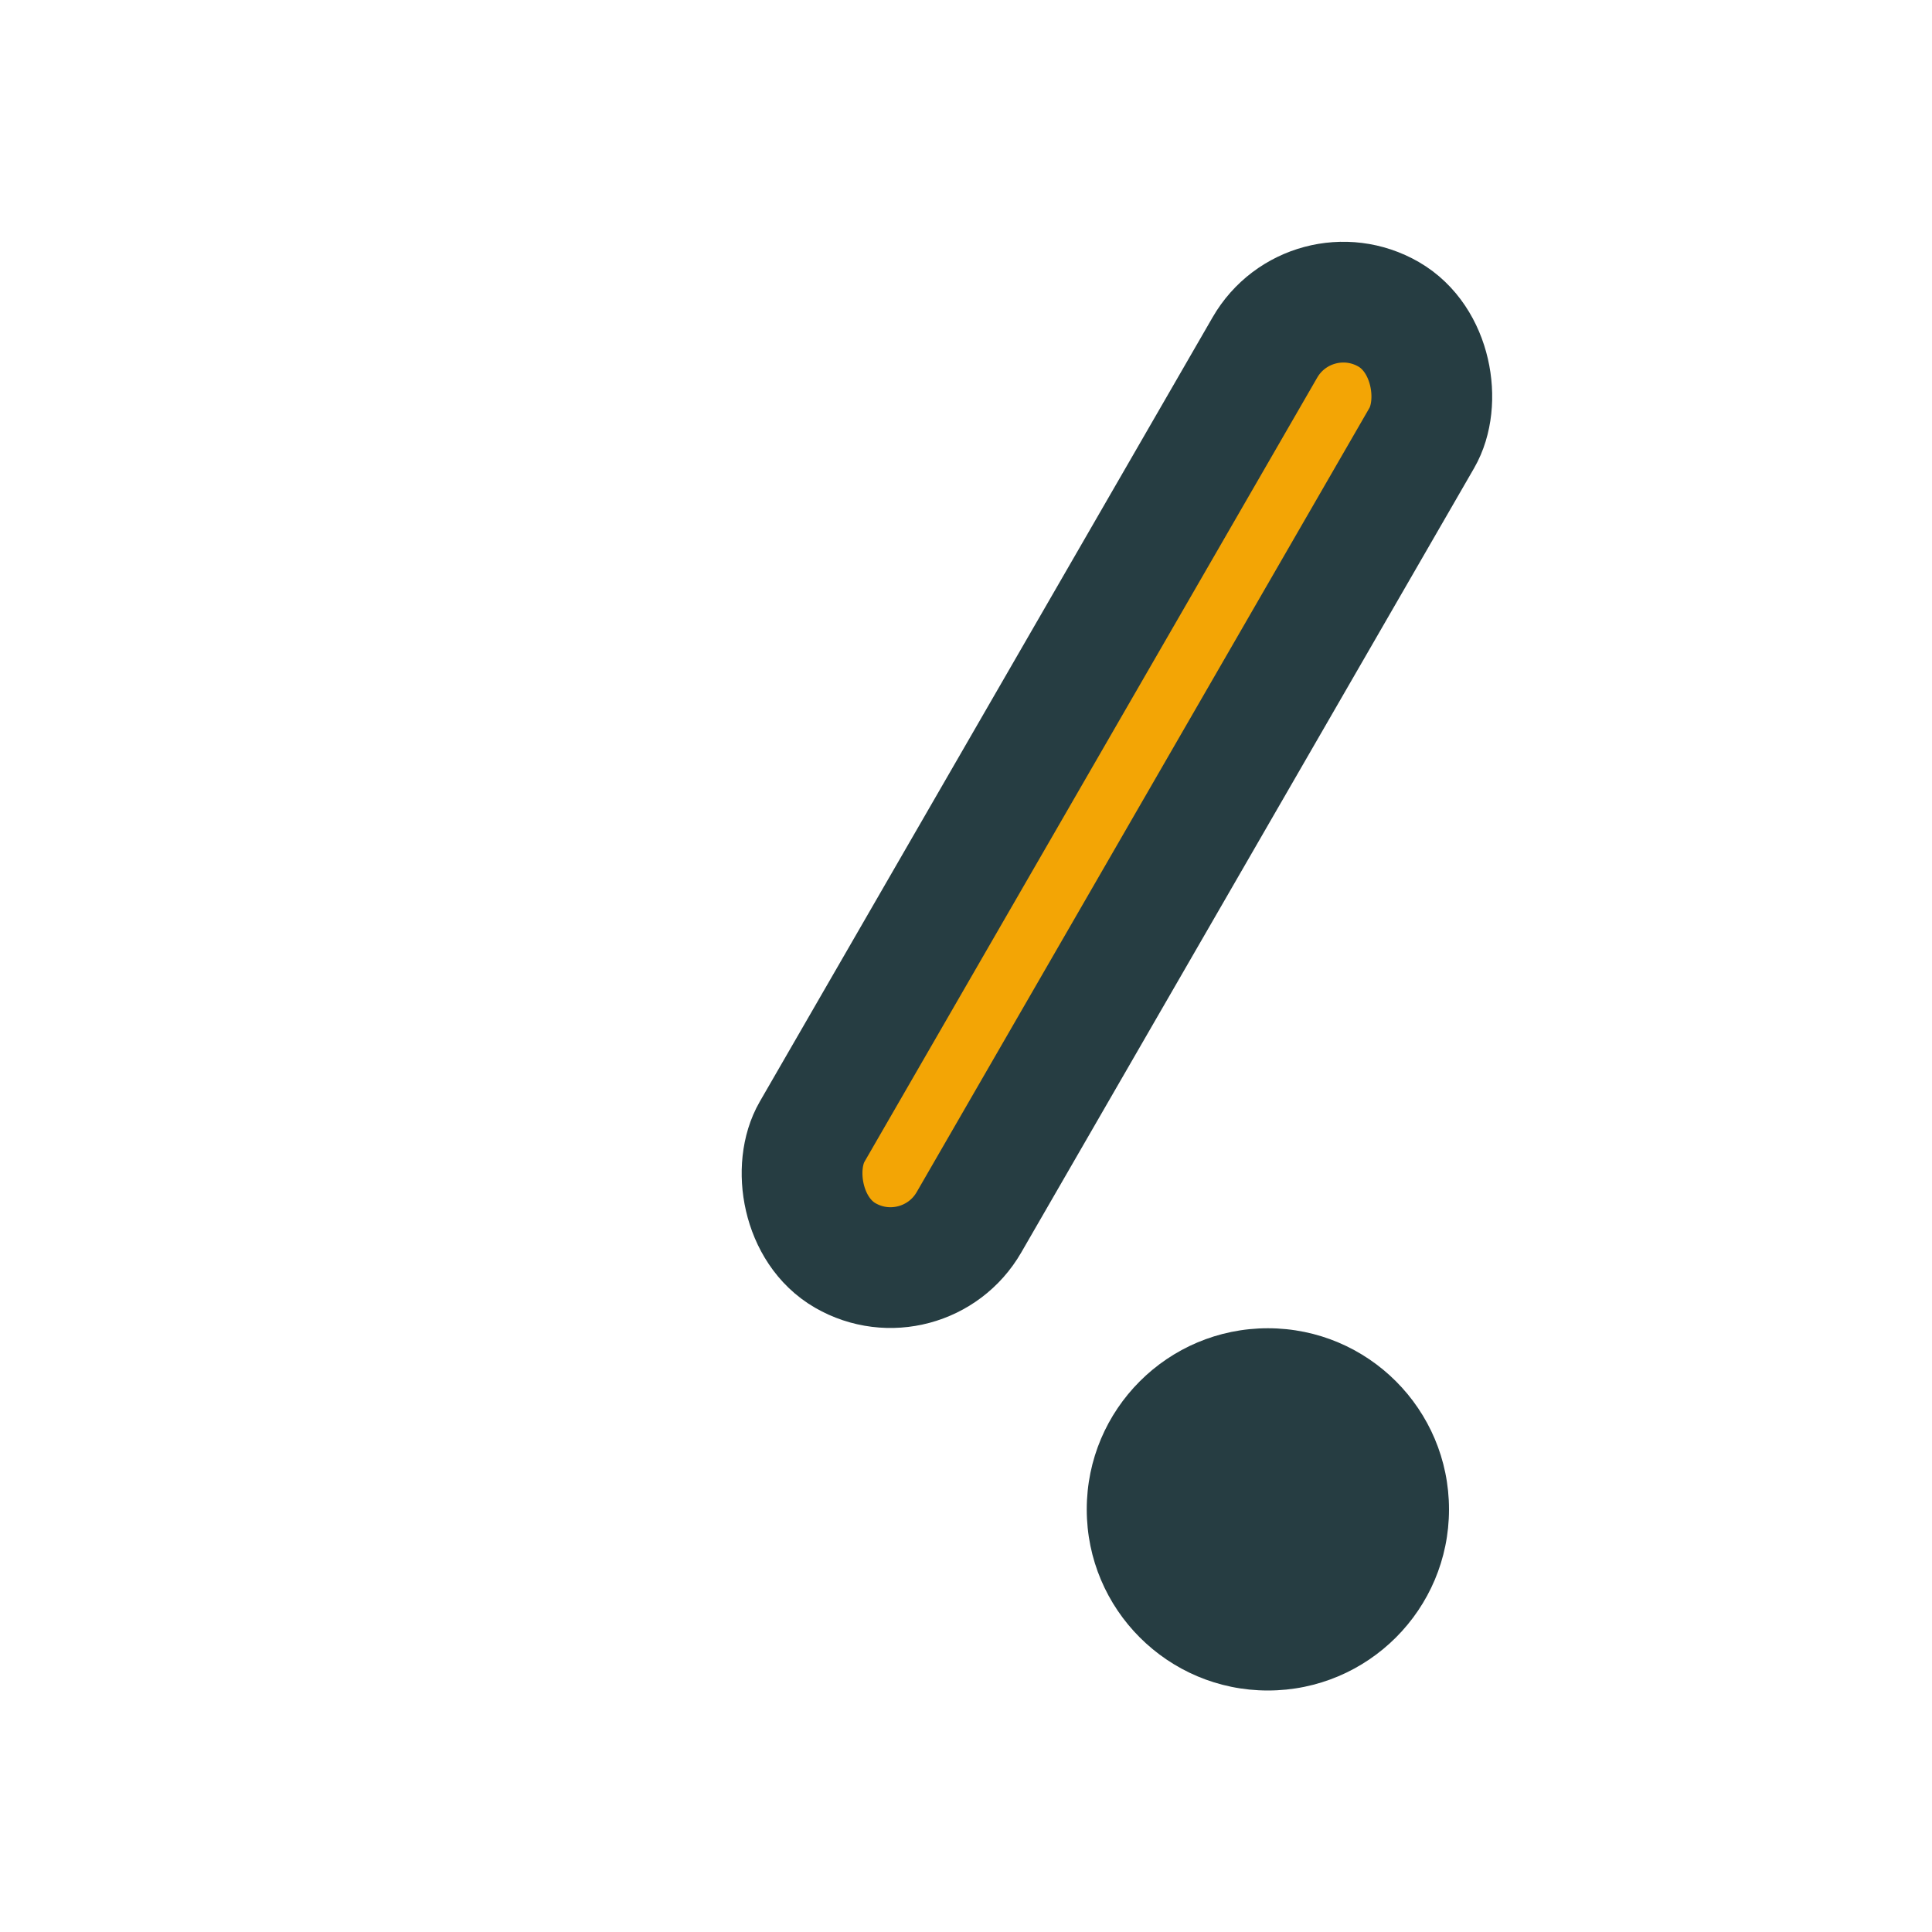
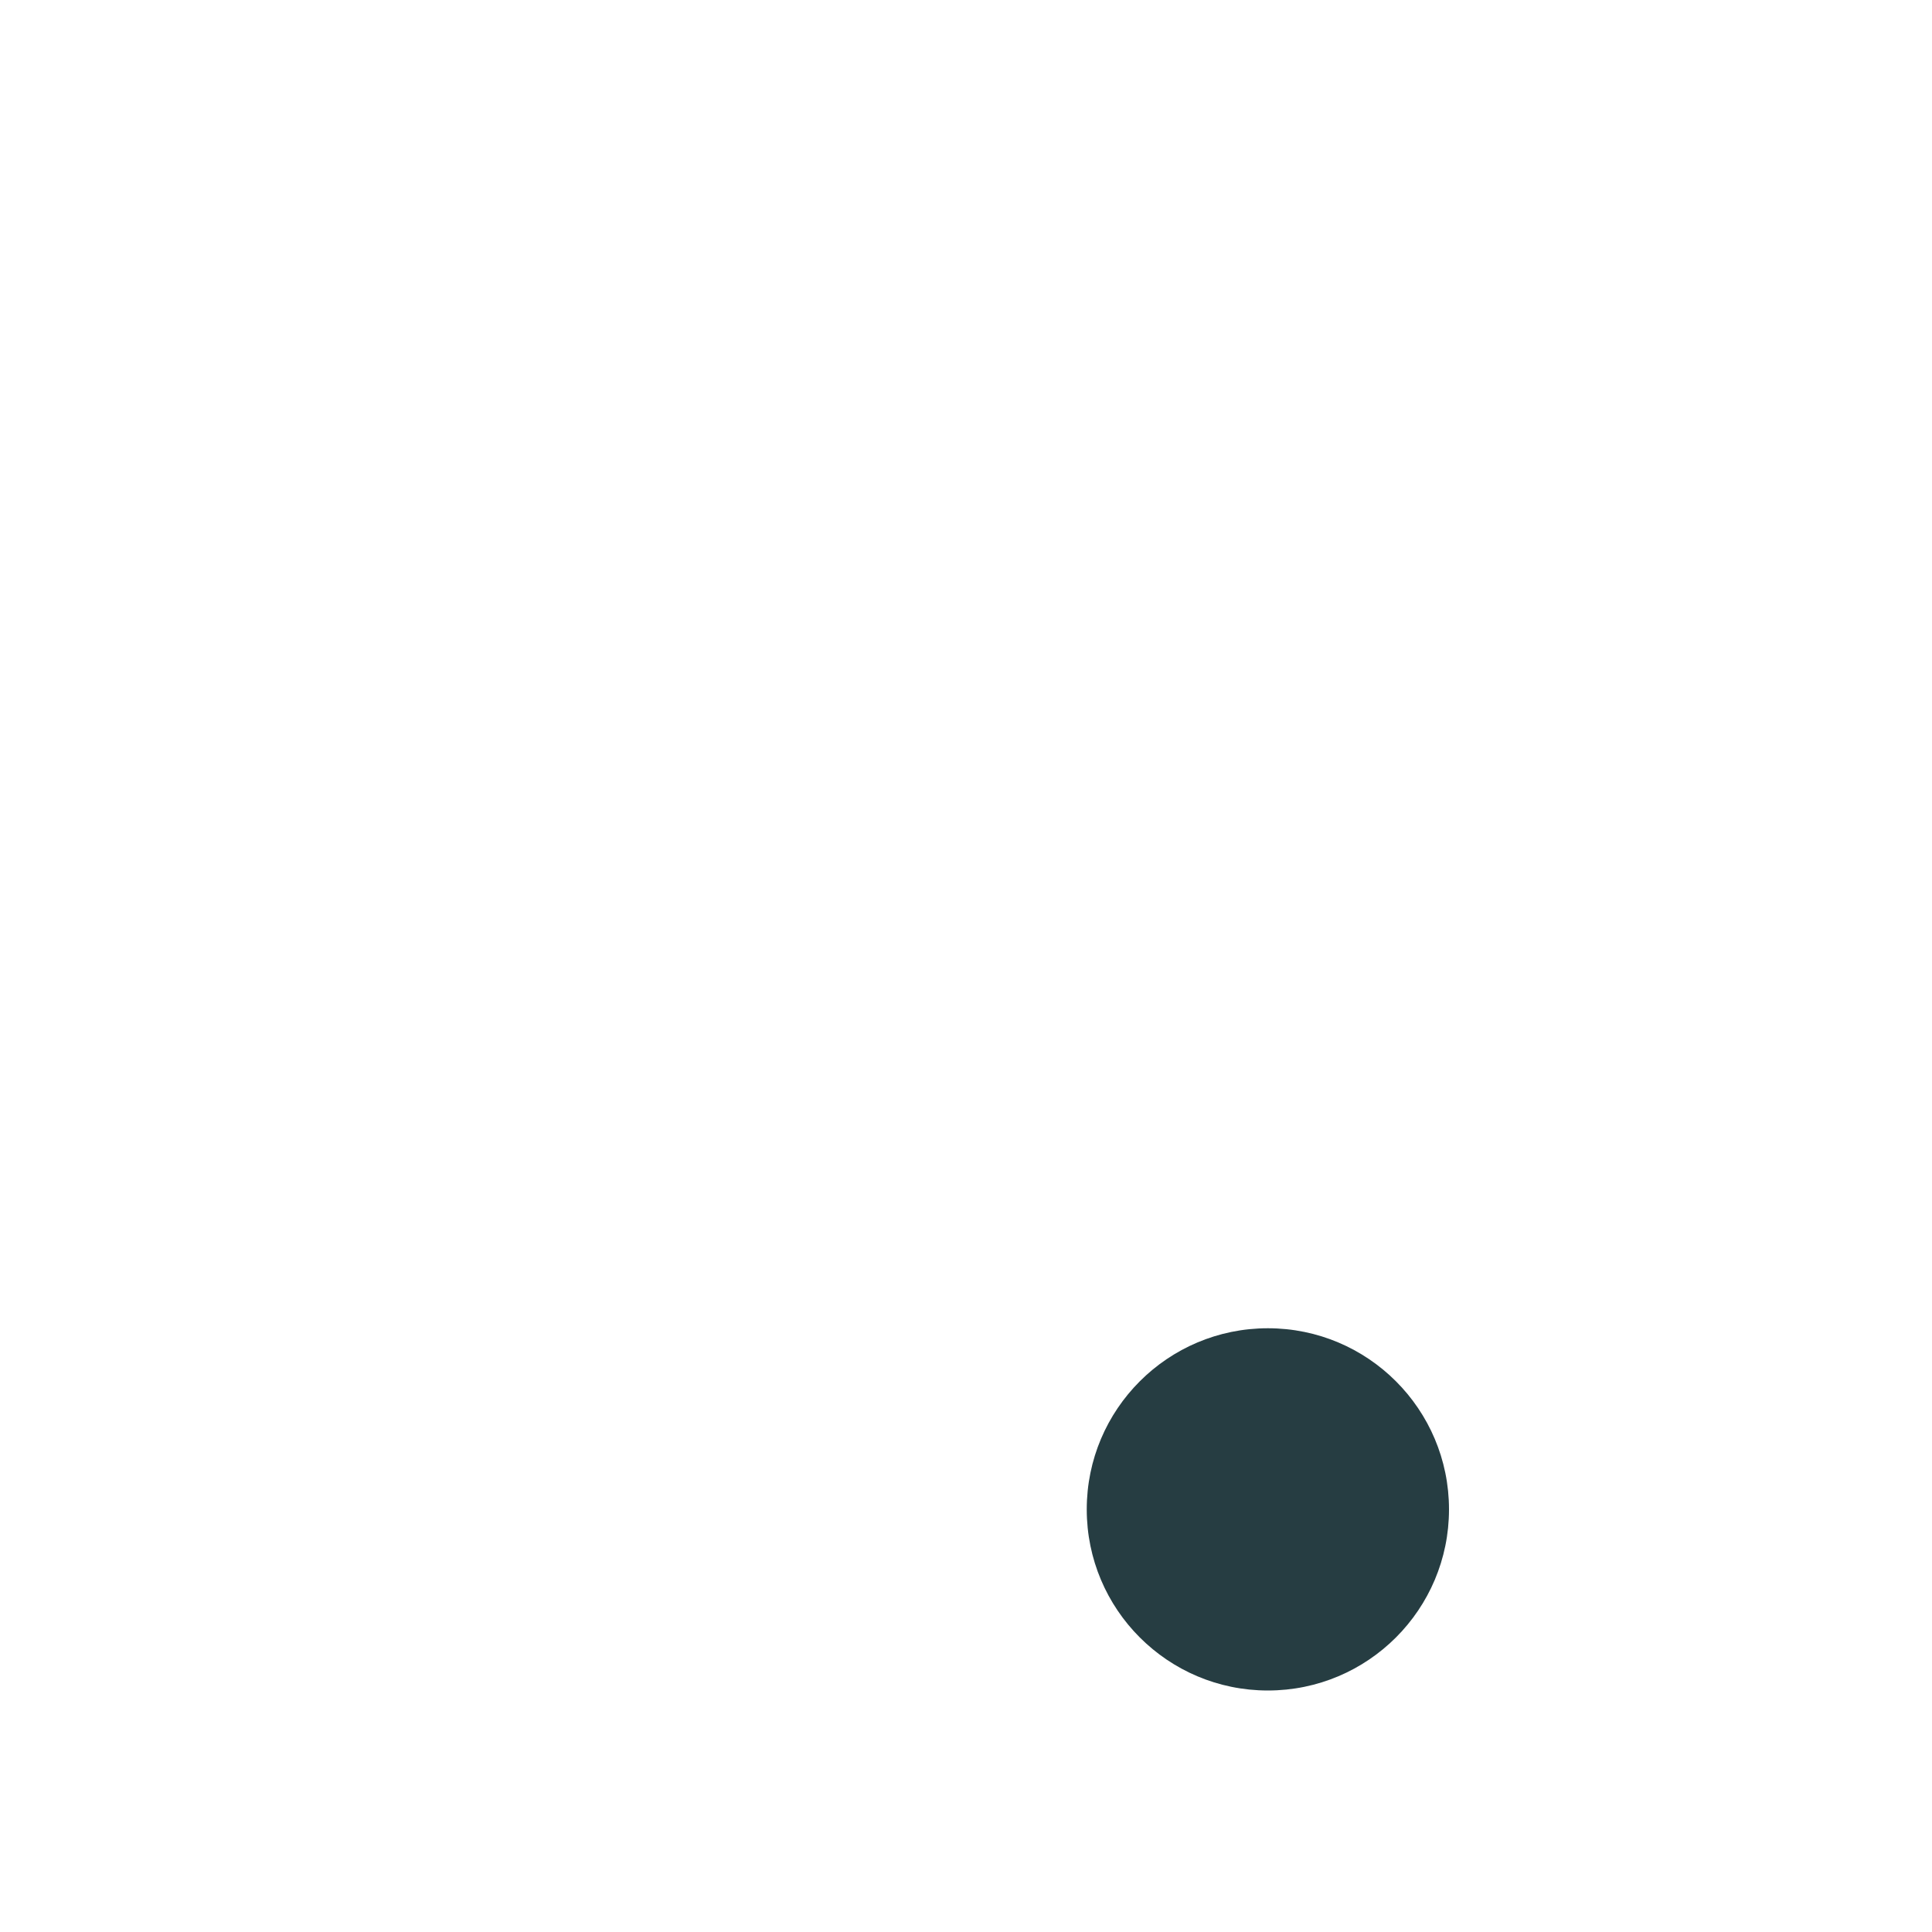
<svg xmlns="http://www.w3.org/2000/svg" width="32" height="32" viewBox="0 0 32 32">
-   <rect x="17" y="4" width="3" height="18" rx="1.5" fill="#F3A505" stroke="#263D42" stroke-width="2" transform="rotate(30 18.5 13)" />
  <circle cx="21" cy="25" r="3" fill="#263D42" />
</svg>